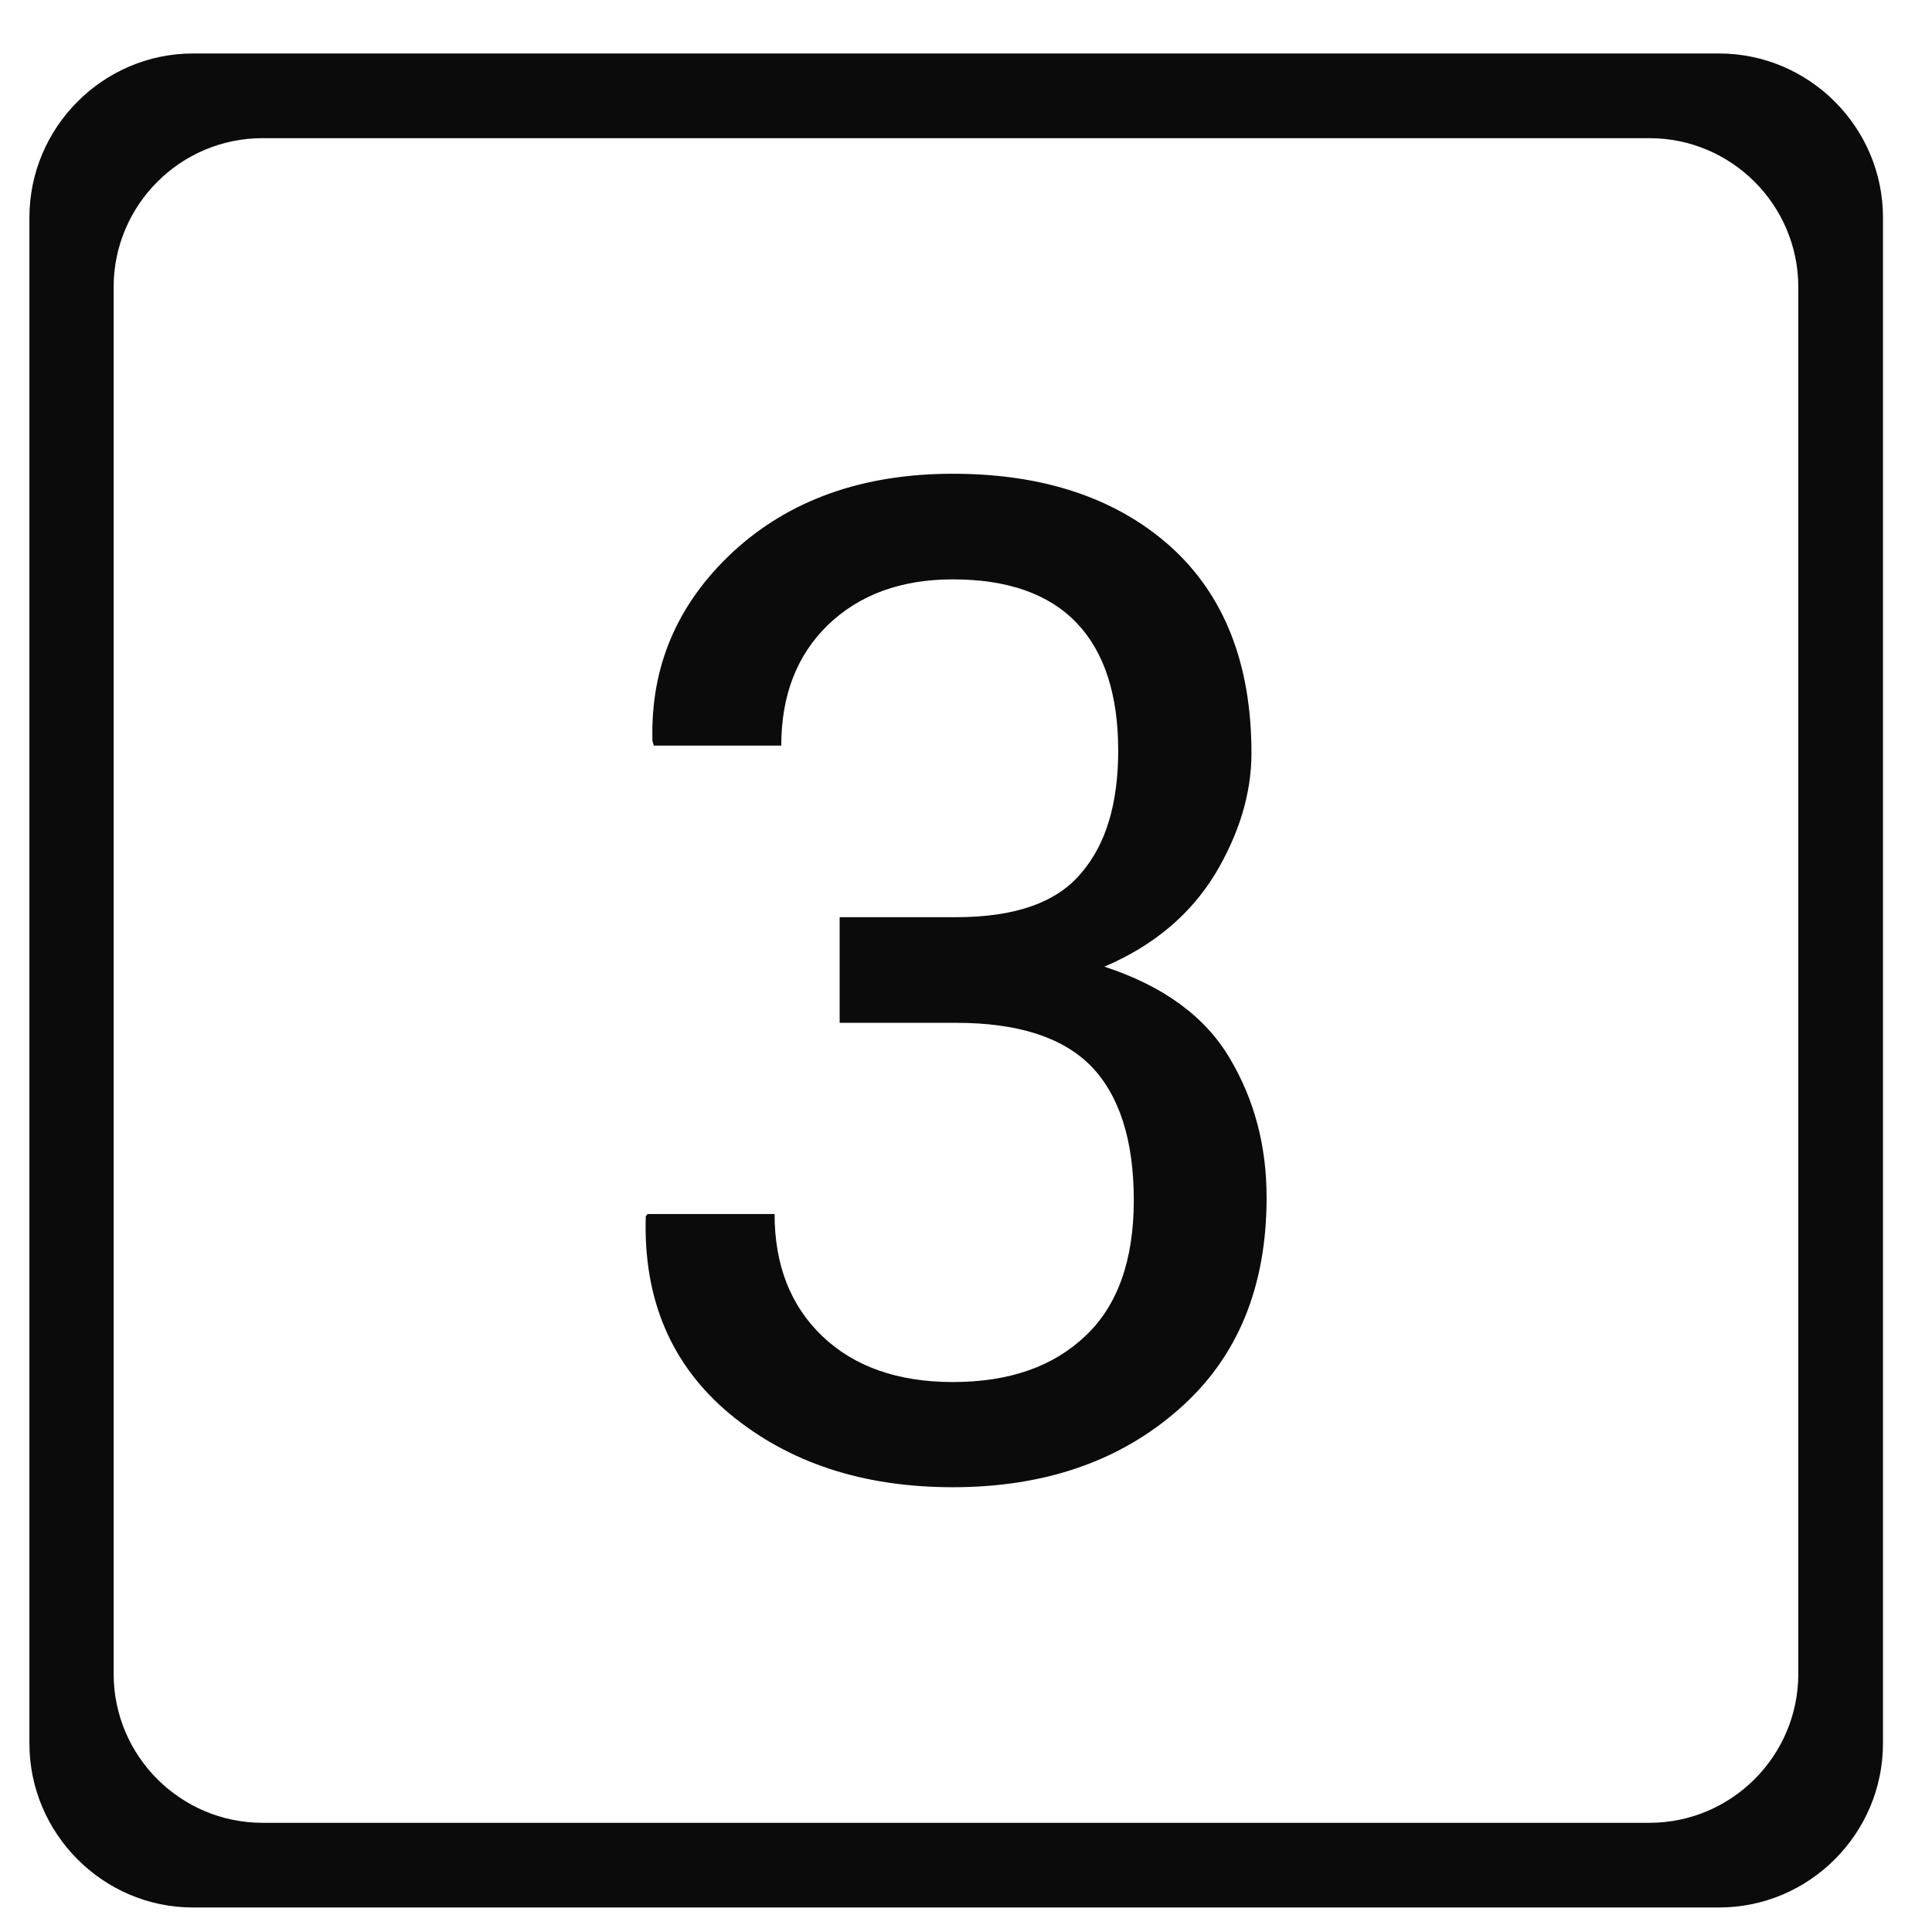
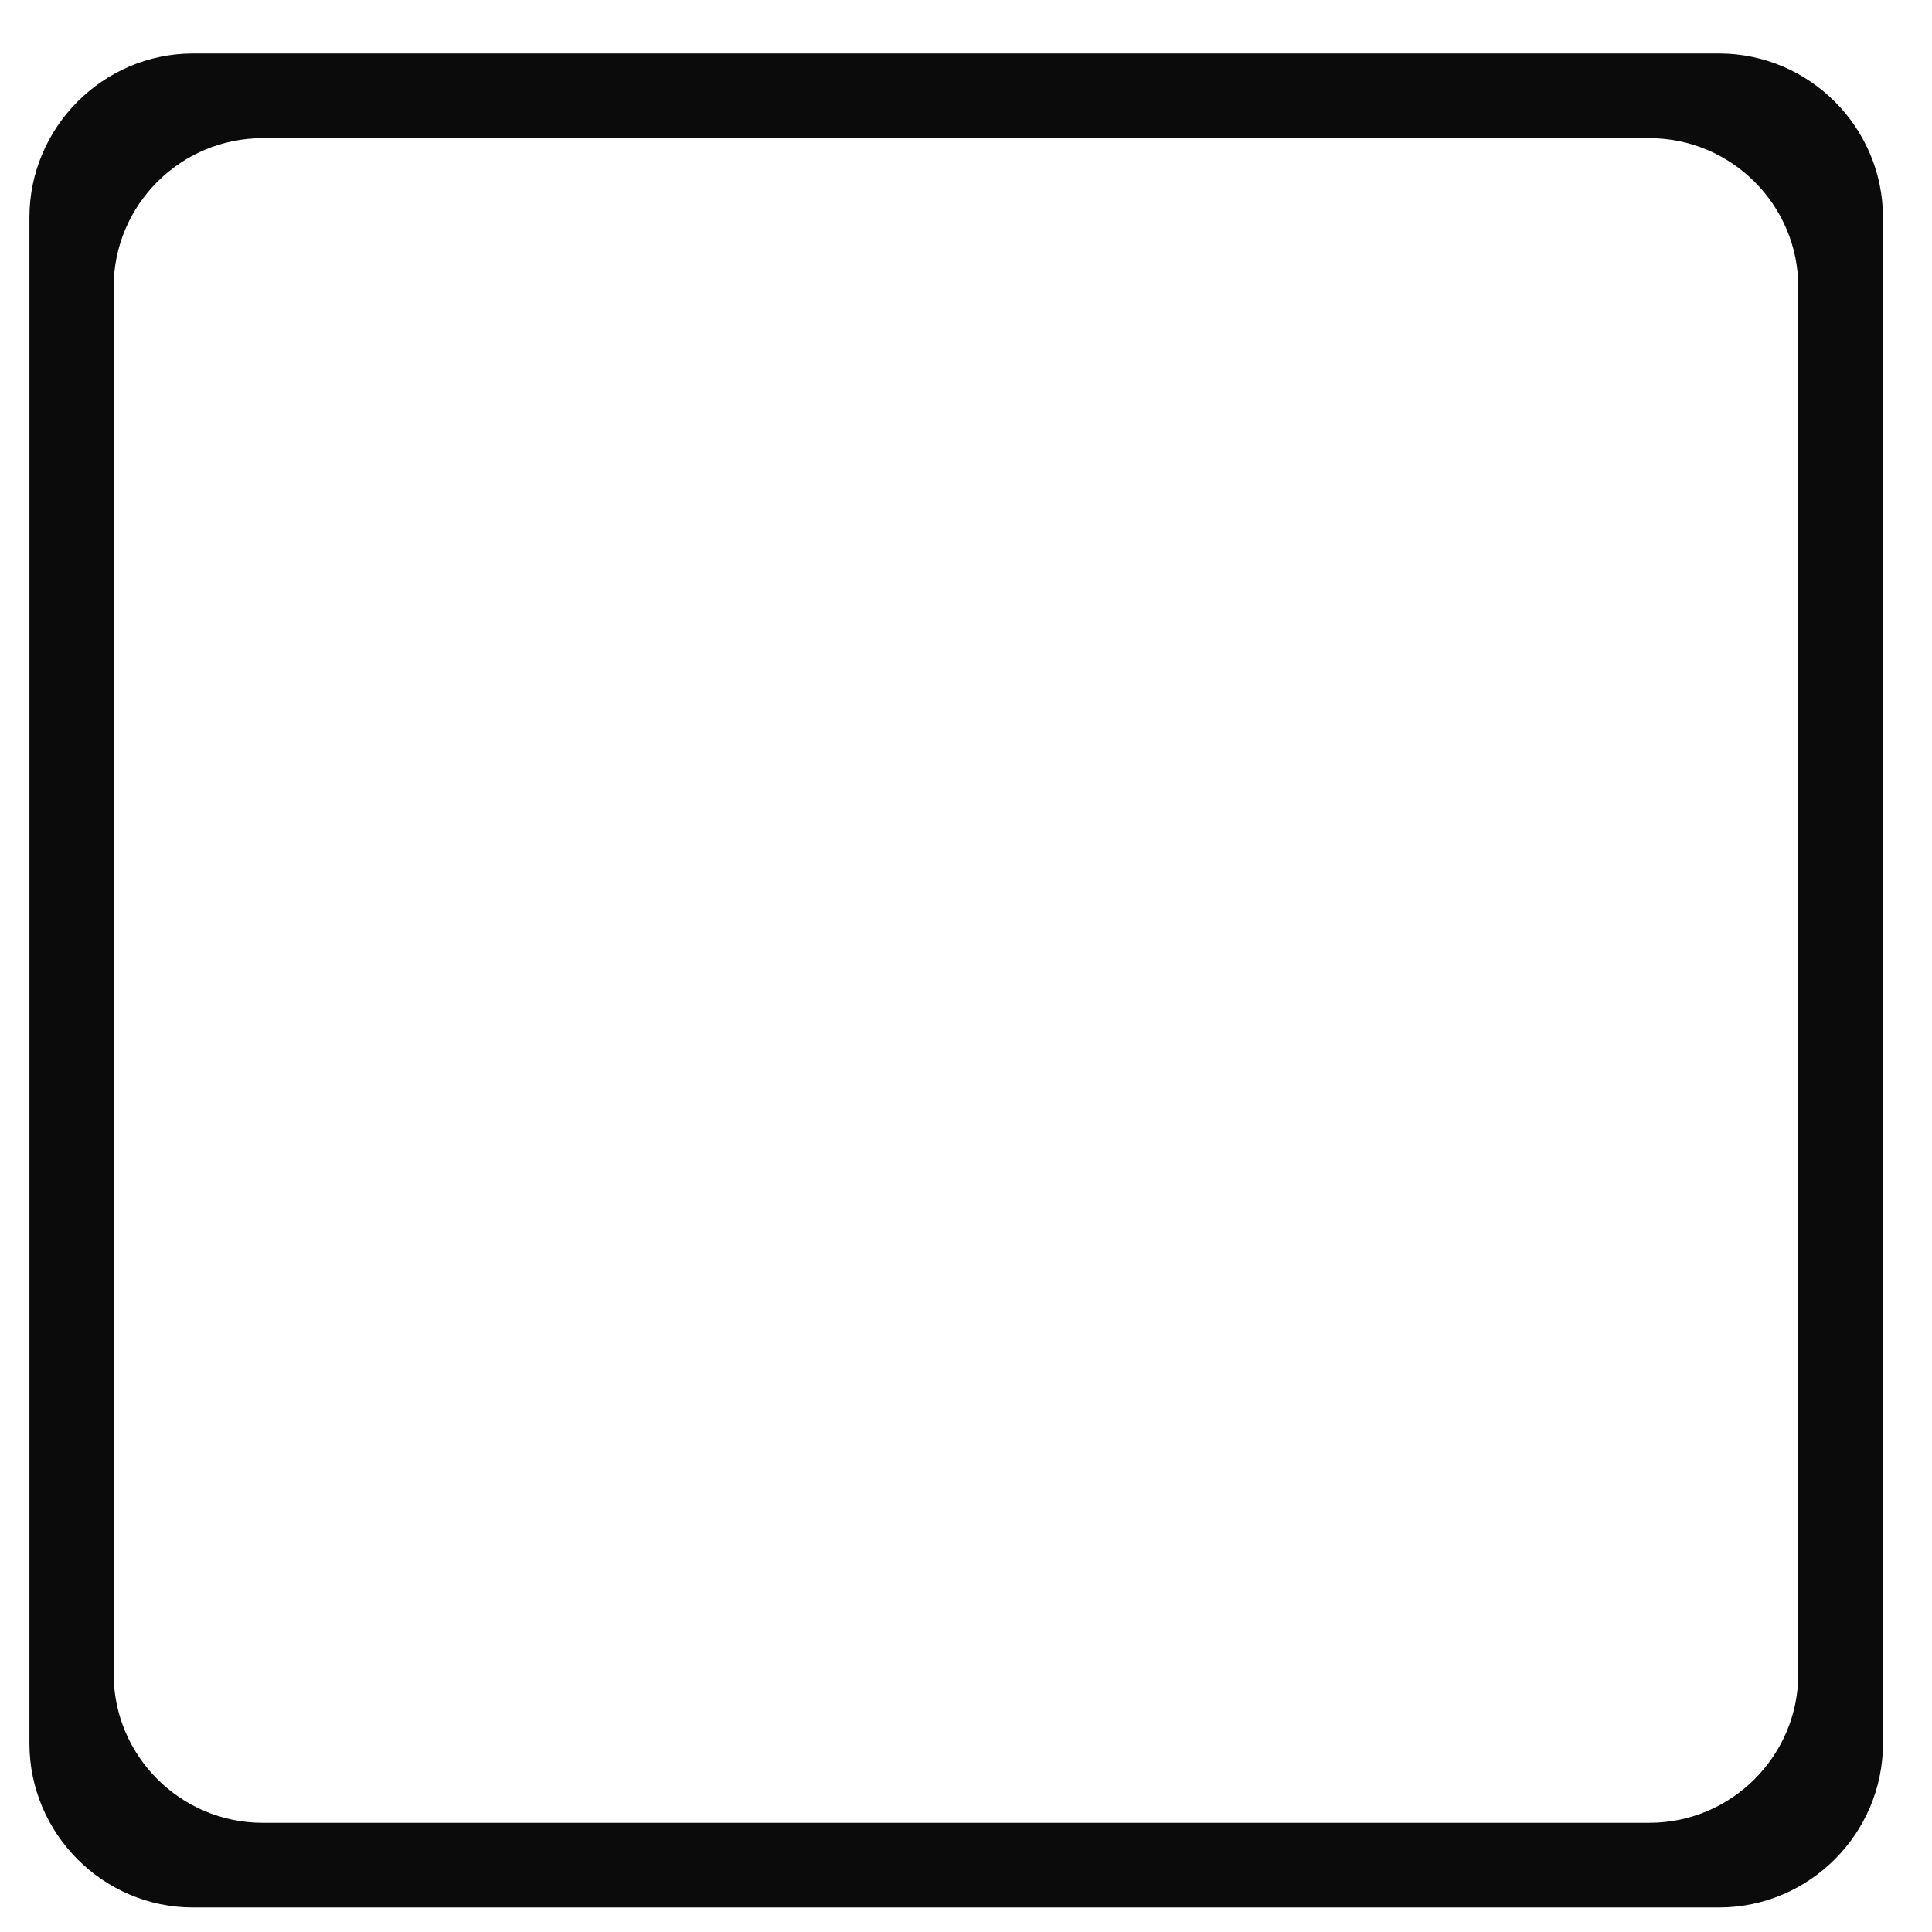
<svg xmlns="http://www.w3.org/2000/svg" fill-rule="evenodd" clip-rule="evenodd" image-rendering="optimizeQuality" shape-rendering="geometricPrecision" text-rendering="geometricPrecision" viewBox="0 0 4335 4335" id="3">
  <g fill="#0b0b0b" class="color2b2a29 svgShape">
-     <path fill="#0b0b0b" fill-rule="nonzero" d="m1449 2729 4-5h285c0 115 36 206 107 274s169 103 293 103c127 0 226-35 298-104 72-68 108-170 108-304 0-136-33-236-96-301-64-65-165-97-303-97h-261v-237h261c133 0 226-33 281-99 56-65 83-157 83-275 0-125-31-221-93-286-63-66-156-98-278-98-116 0-209 34-280 102-70 68-105 158-105 271h-286l-3-10c-5-166 55-308 181-425 126-116 290-175 493-175 204 0 367 55 488 163 121 109 182 263 182 464 0 91-28 182-82 272-56 91-138 160-248 207 132 43 226 112 281 205 56 94 83 198 83 313 0 202-66 361-198 476-132 116-301 174-506 174-202 0-368-55-500-164-131-109-195-257-189-444z" class="color2b2a29 svgShape" />
    <path fill="#0b0b0b" d="M433 120h3424c203 0 368 166 368 368v3424c0 202-165 368-368 368H433c-202 0-367-166-367-368V488c0-202 165-368 367-368zm156 190h3112c184 0 334 150 334 334v3112c0 184-150 334-334 334H589c-184 0-334-150-334-334V644c0-184 150-334 334-334z" class="color2b2a29 svgShape" />
  </g>
</svg>